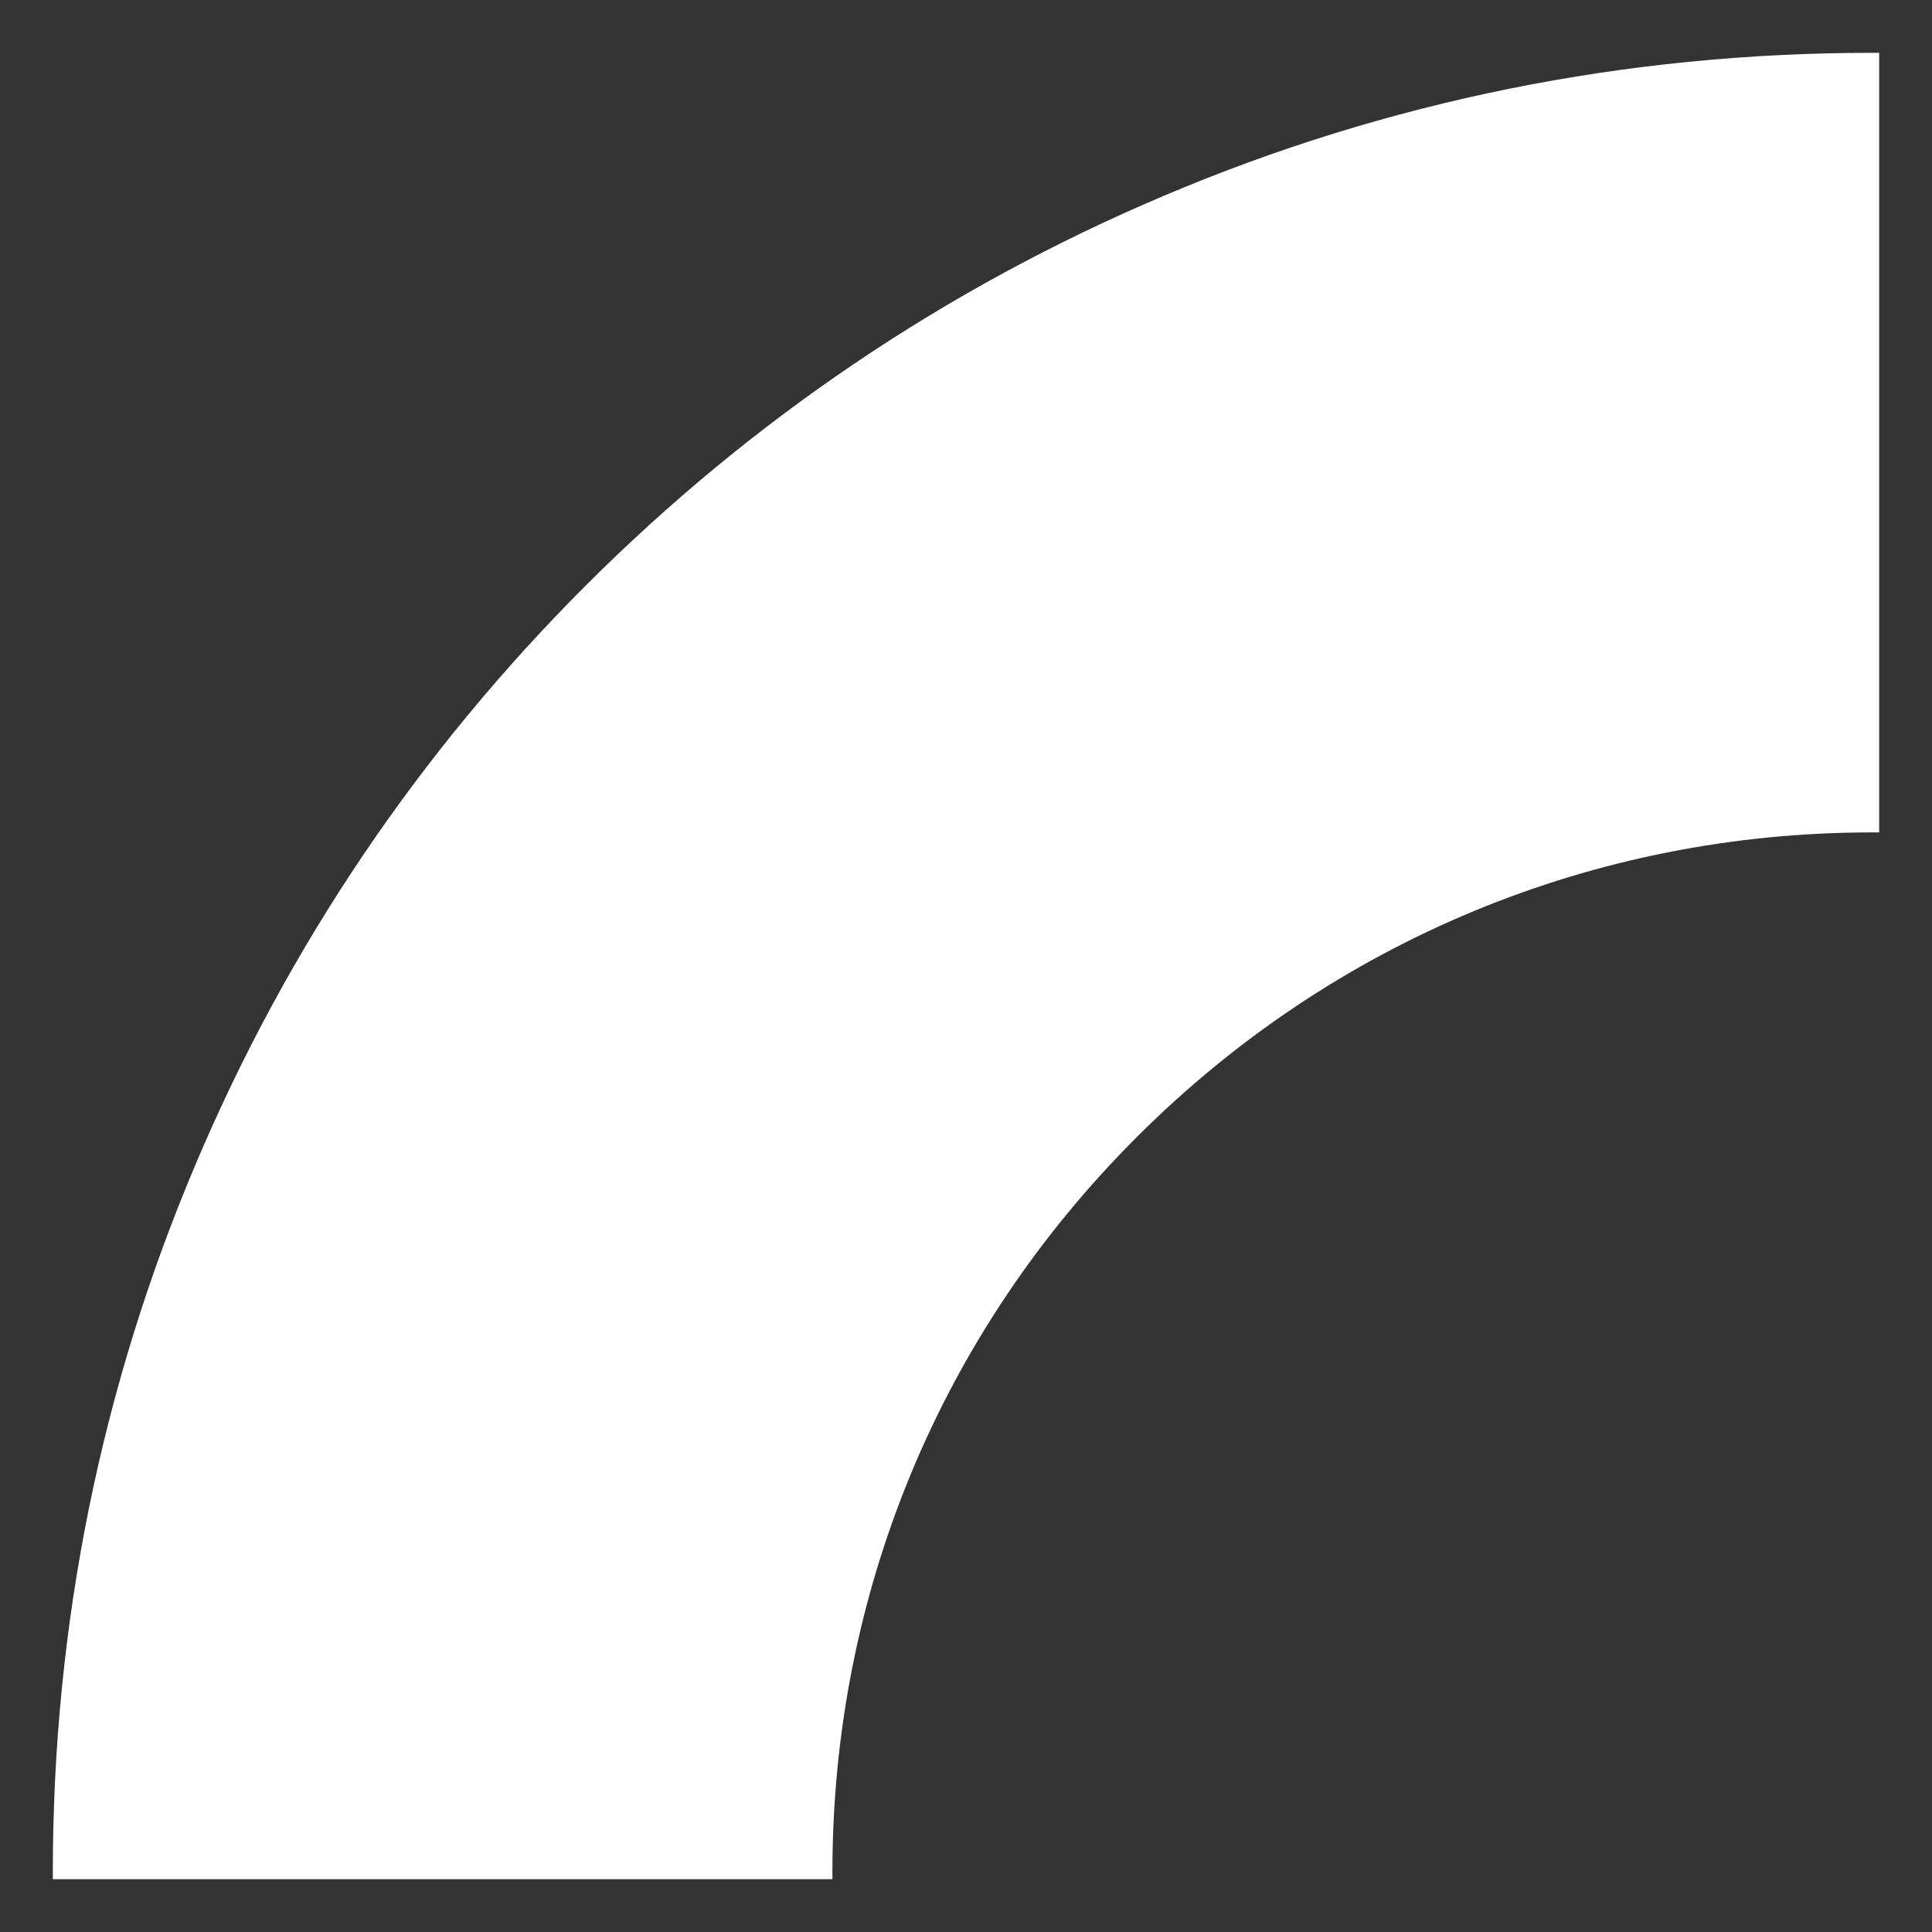
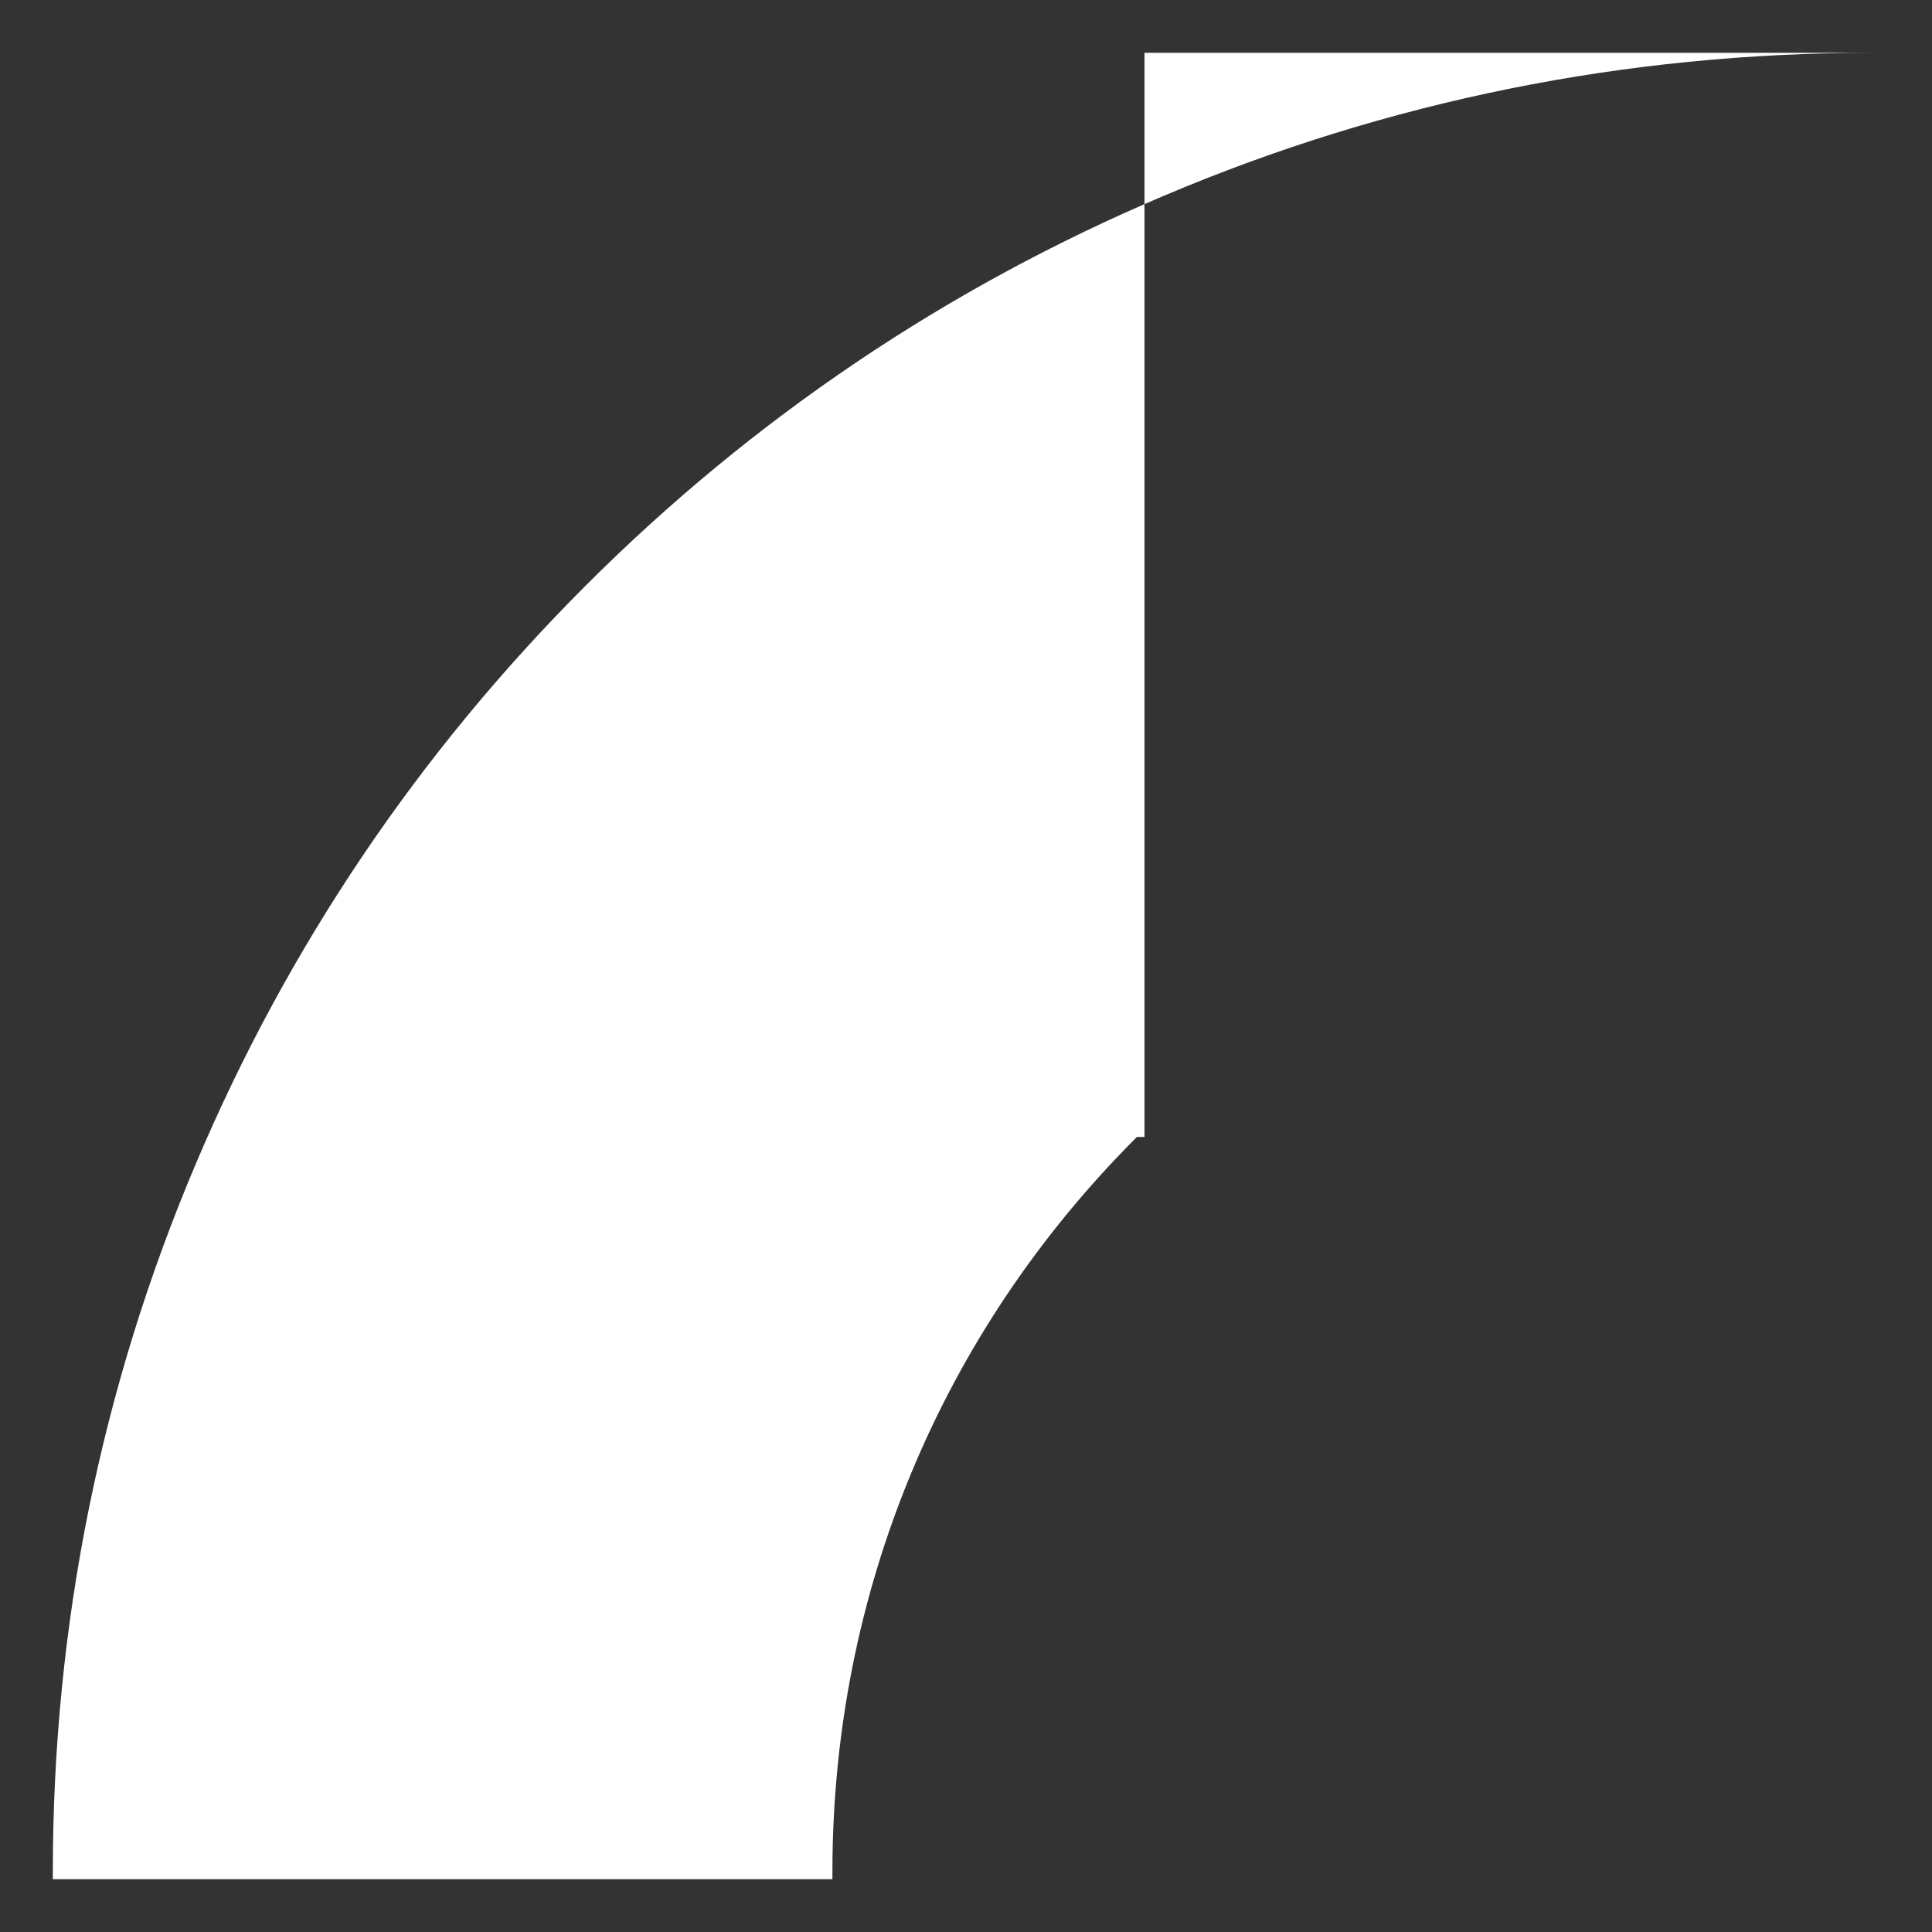
<svg xmlns="http://www.w3.org/2000/svg" version="1.1" x="0px" y="0px" viewBox="0 0 512 512" style="enable-background:new 0 0 512 512;fill:url(#CerosGradient_id0ee34805b);" xml:space="preserve" aria-hidden="true" width="512px" height="512px">
  <rect x="0" y="0" width="512" height="512" fill="#333333" stroke="none" />
  <defs>
    <linearGradient class="cerosgradient" data-cerosgradient="true" id="CerosGradient_id0ee34805b" gradientUnits="userSpaceOnUse" x1="50%" y1="100%" x2="50%" y2="0%">
      <stop offset="0%" stop-color="#FFFFFF" />
      <stop offset="100%" stop-color="#FFFFFF" />
    </linearGradient>
    <linearGradient />
  </defs>
  <g>
-     <path d="M496,14c-65.1,0-128.2,12.7-187.6,37.9c-57.4,24.3-108.9,59-153.2,103.3S76.2,251,51.9,308.4C26.7,367.8,14,430.9,14,496v2   h206.6v-2c0-73.6,28.6-142.7,80.7-194.7c52-52,121.2-80.7,194.7-80.7h2V14H496z" style="fill:url(#CerosGradient_id0ee34805b);" />
+     <path d="M496,14c-65.1,0-128.2,12.7-187.6,37.9c-57.4,24.3-108.9,59-153.2,103.3S76.2,251,51.9,308.4C26.7,367.8,14,430.9,14,496v2   h206.6v-2c0-73.6,28.6-142.7,80.7-194.7h2V14H496z" style="fill:url(#CerosGradient_id0ee34805b);" />
  </g>
</svg>